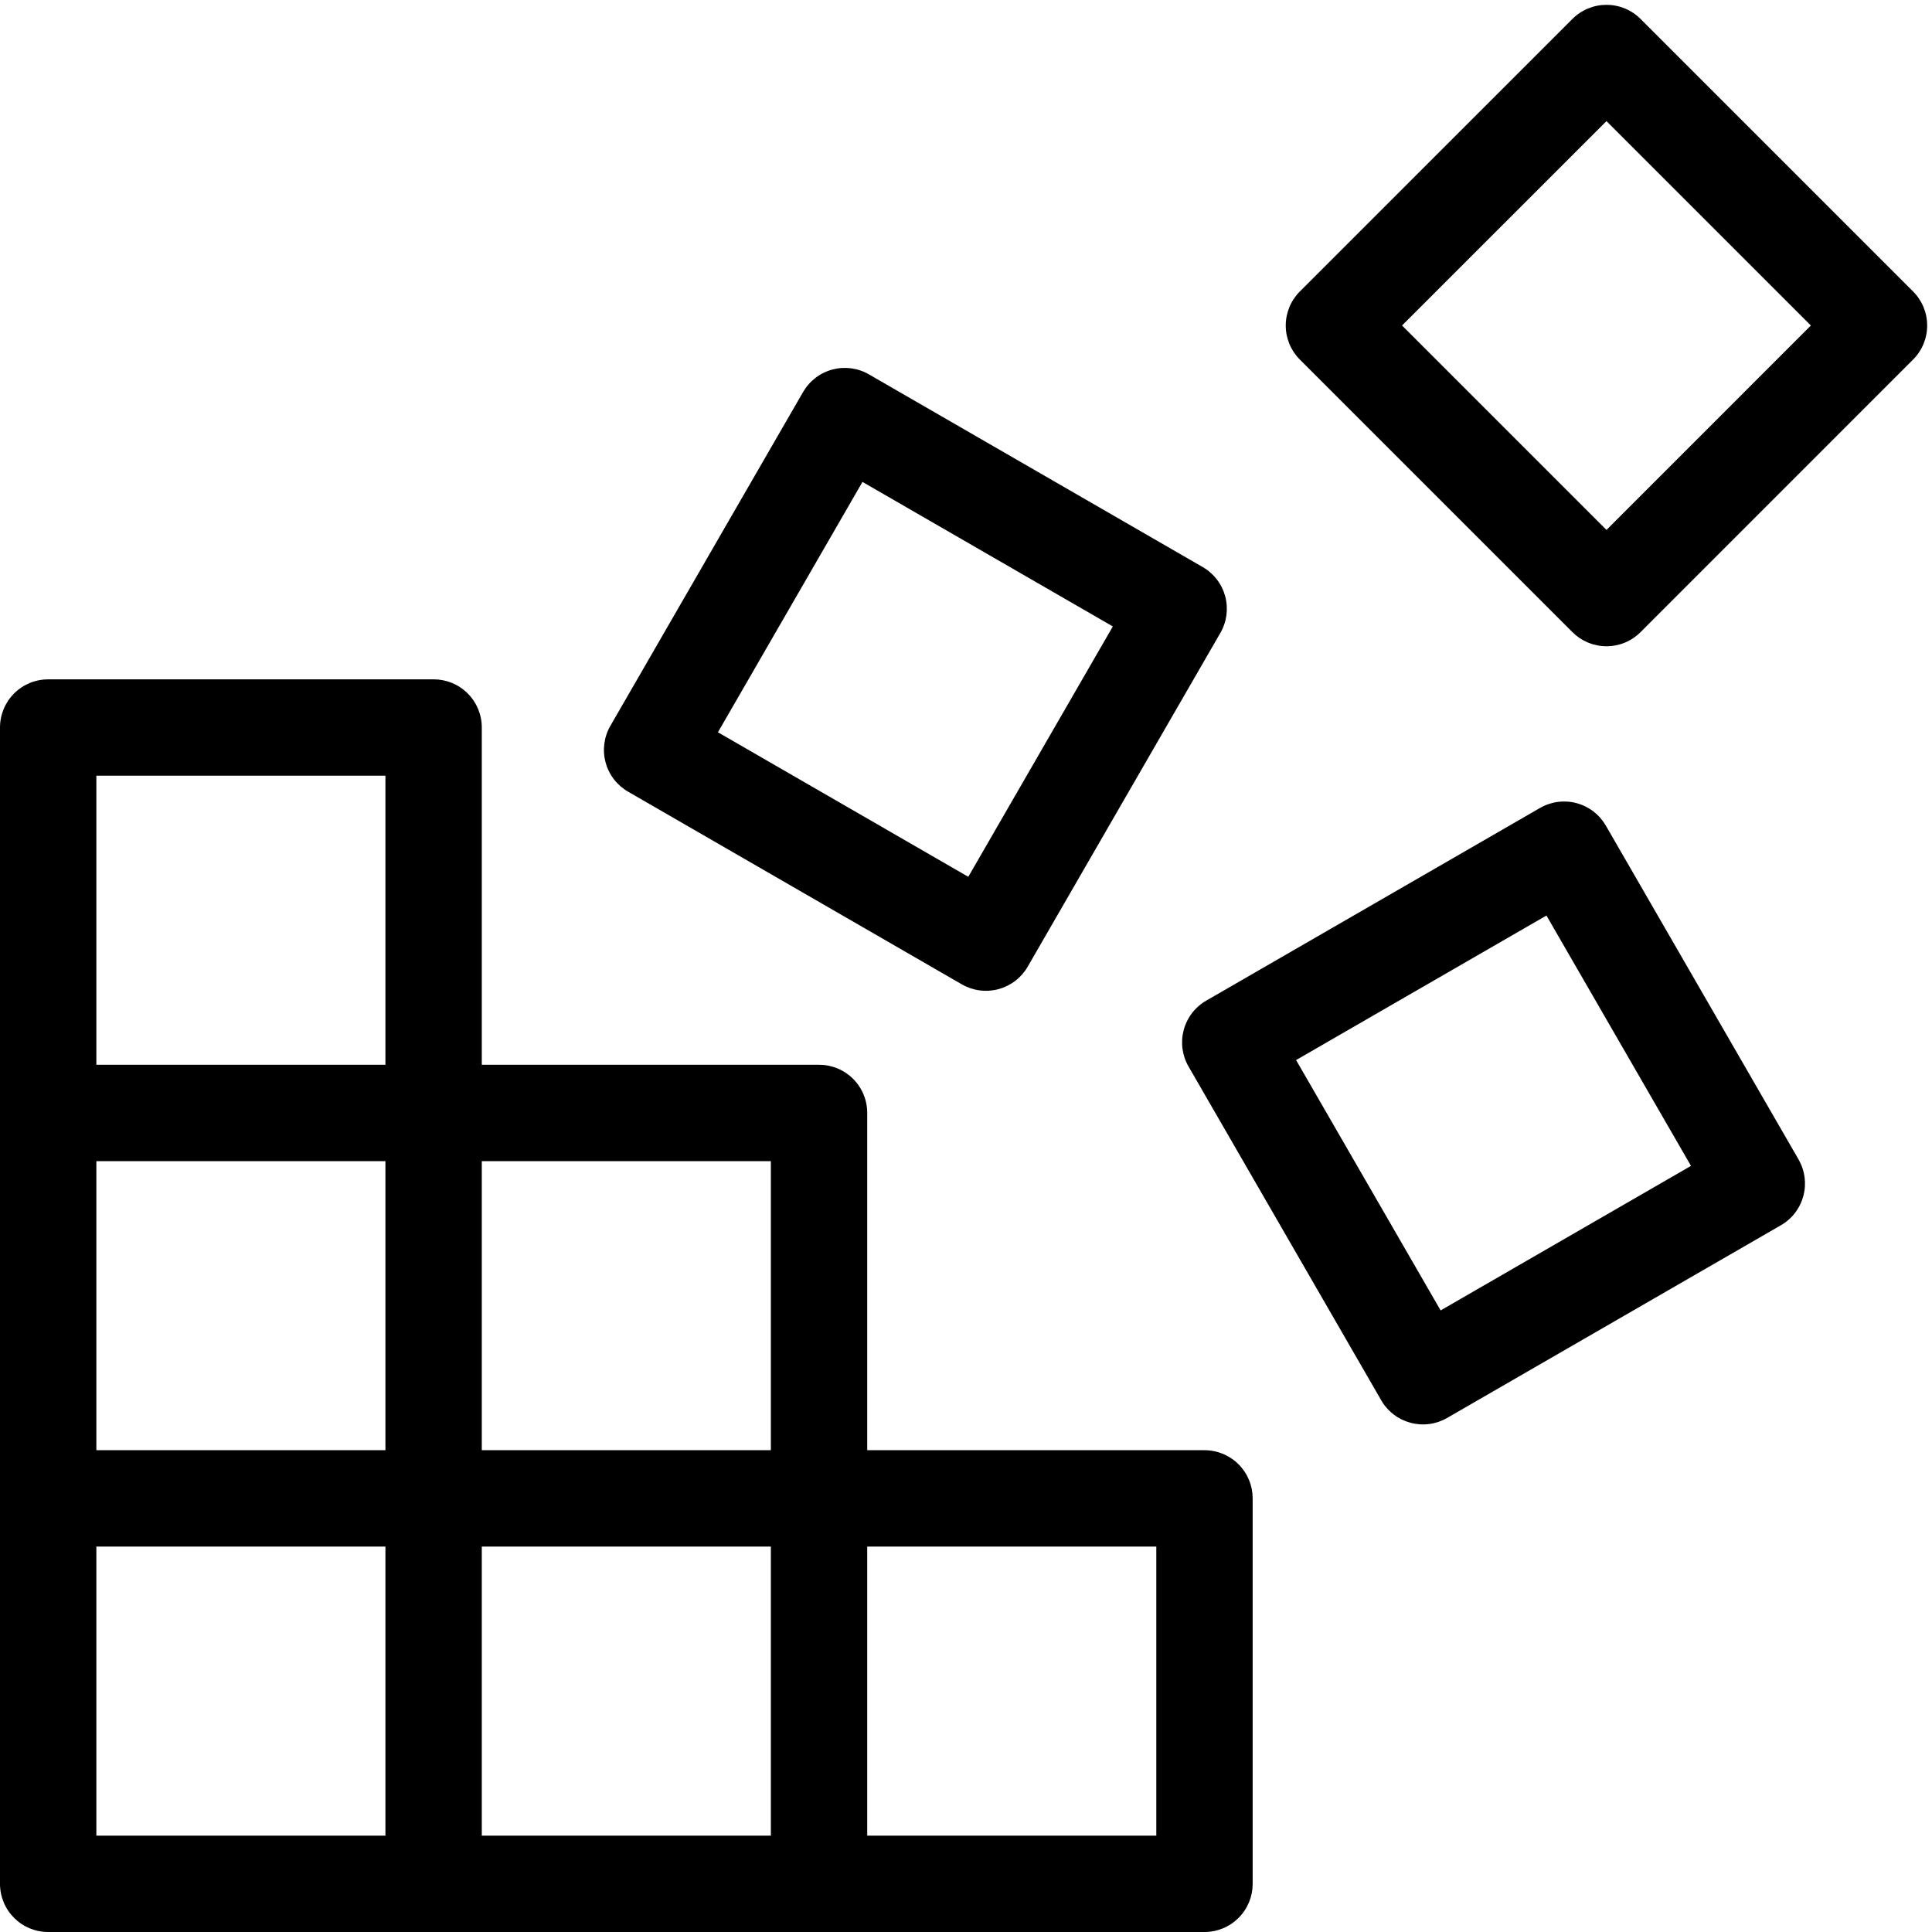
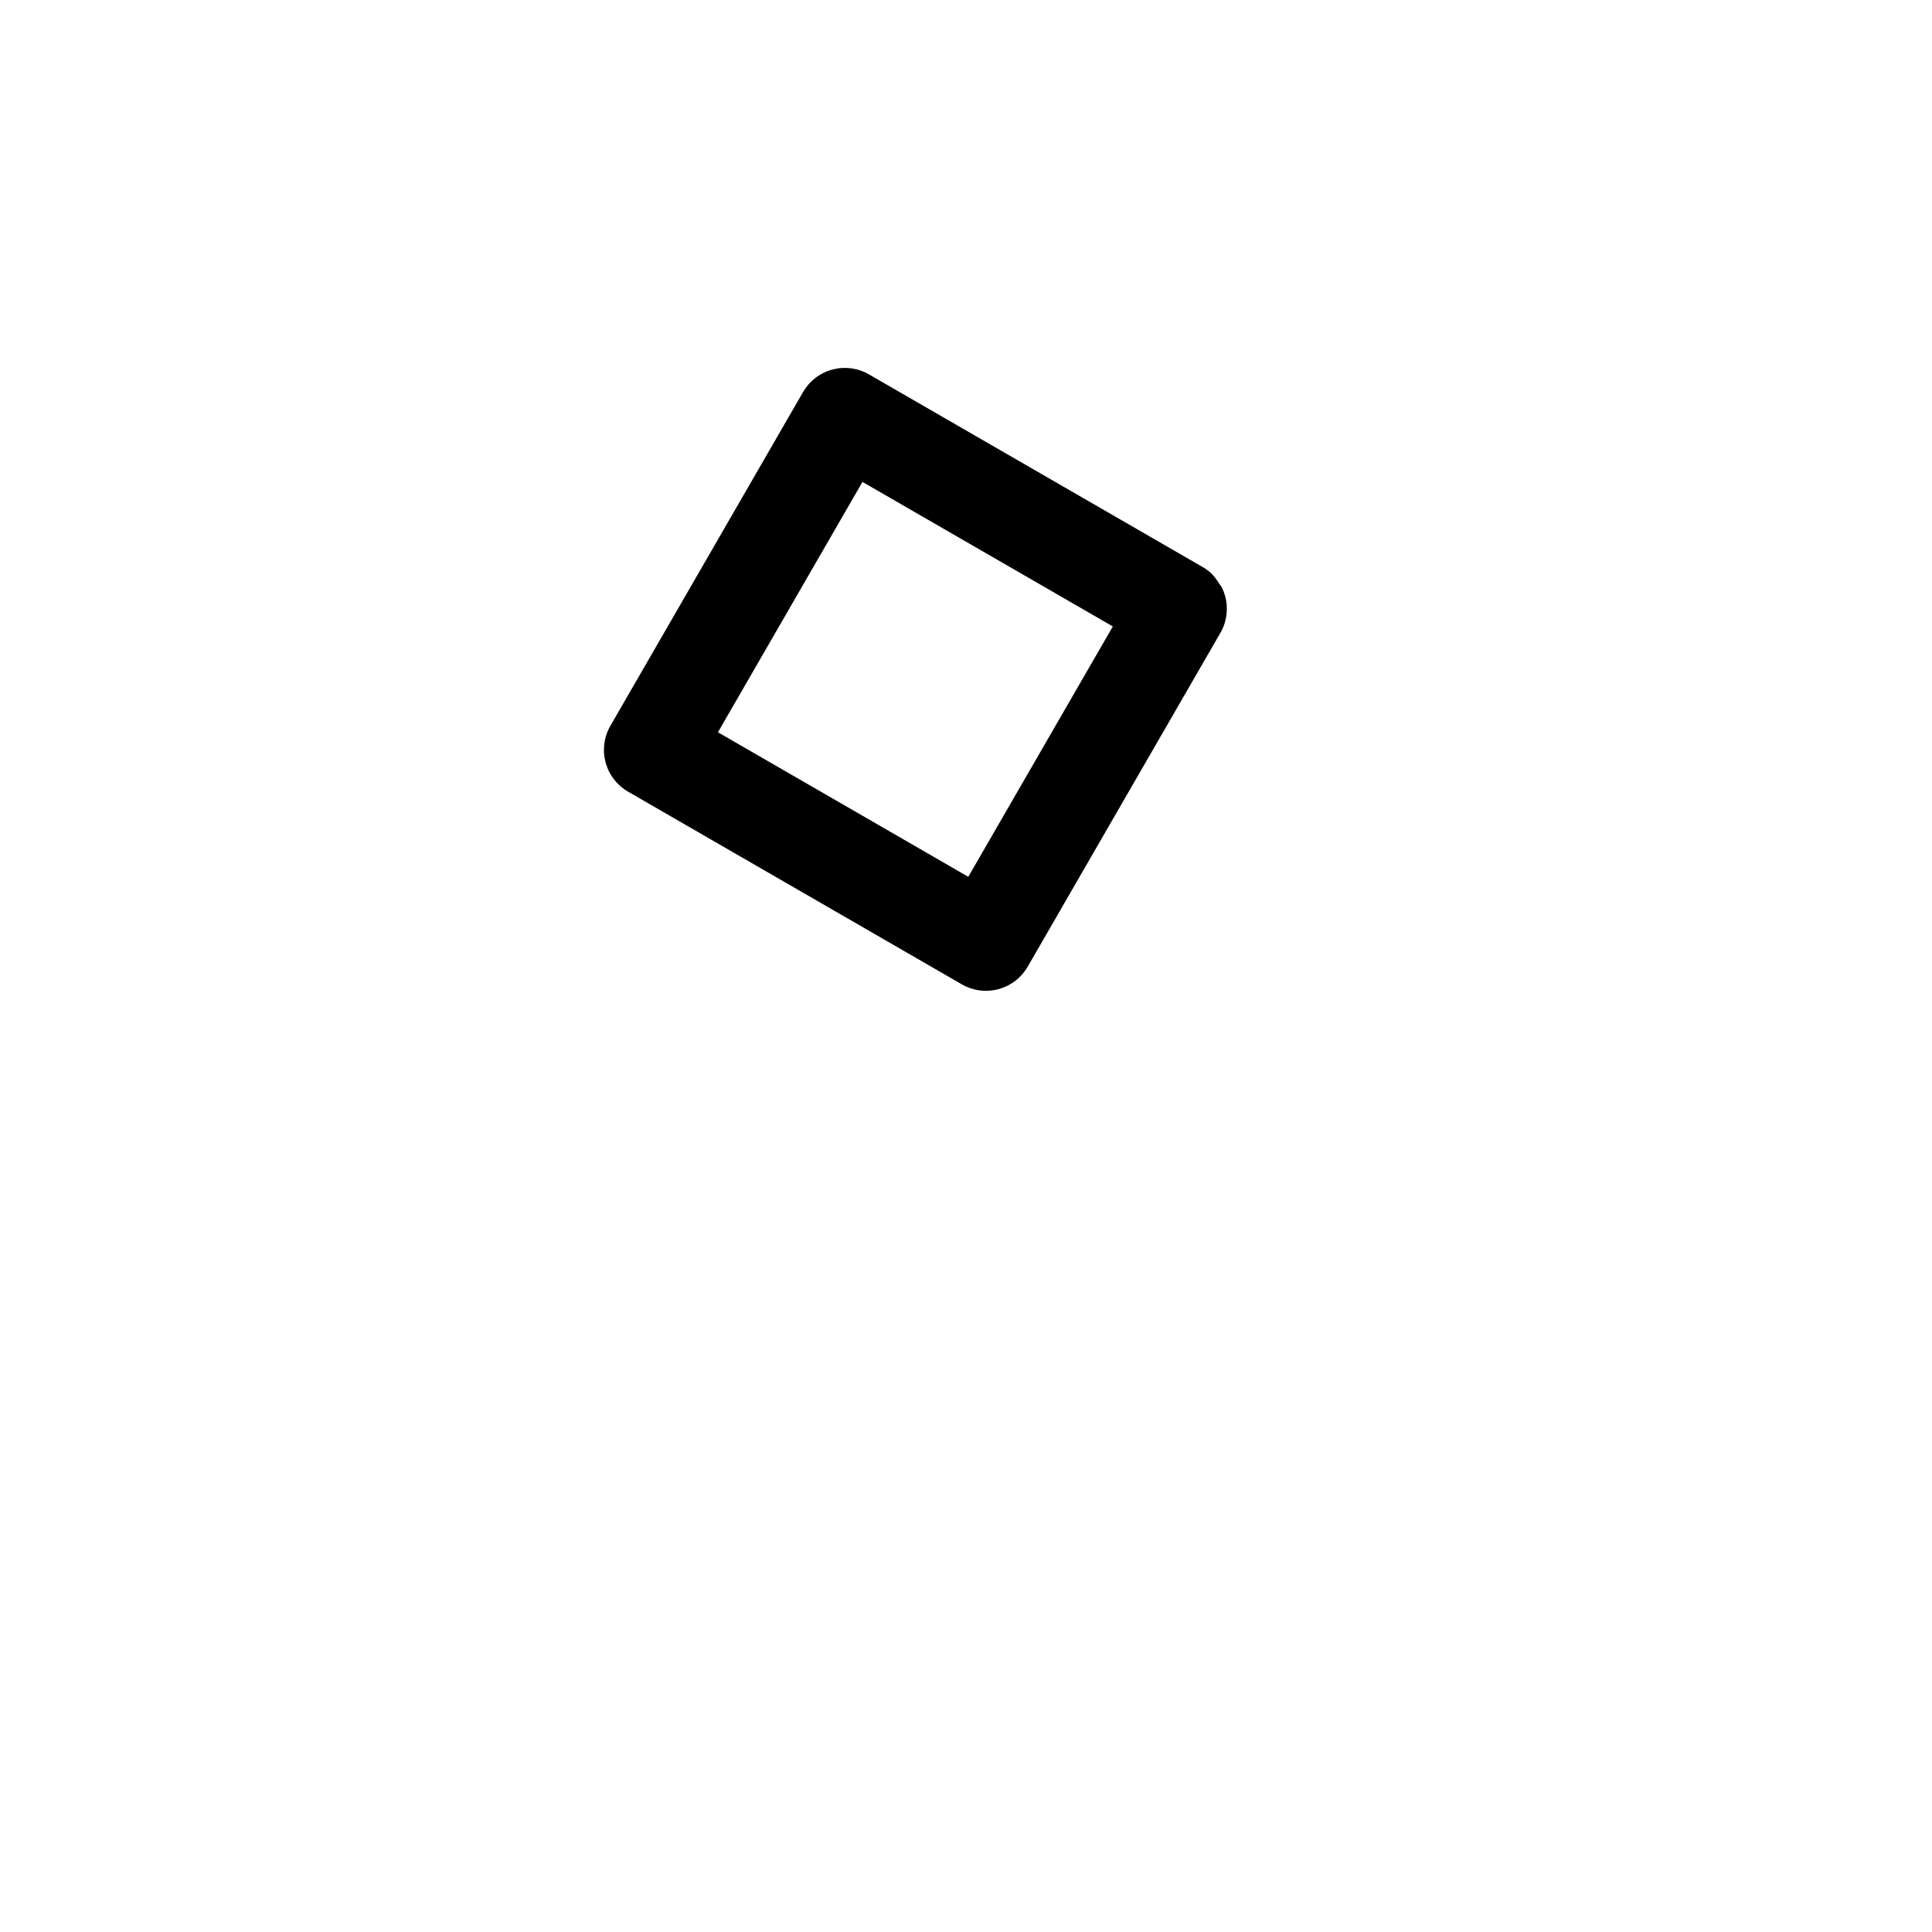
<svg xmlns="http://www.w3.org/2000/svg" width="500" zoomAndPan="magnify" viewBox="0 0 375 375" height="500" preserveAspectRatio="xMidYMid meet" version="1.0">
-   <path fill="#000000" d="M 233.789 281.484 L 168.328 281.484 L 168.328 216.023 C 168.328 215.41 168.27 214.801 168.148 214.199 C 168.031 213.594 167.855 213.012 167.617 212.441 C 167.383 211.875 167.098 211.336 166.754 210.824 C 166.414 210.316 166.027 209.844 165.59 209.41 C 165.156 208.973 164.684 208.586 164.176 208.246 C 163.664 207.902 163.125 207.617 162.559 207.383 C 161.988 207.145 161.406 206.969 160.801 206.848 C 160.199 206.73 159.59 206.672 158.977 206.672 L 93.516 206.672 L 93.516 141.211 C 93.516 140.594 93.457 139.988 93.336 139.383 C 93.219 138.781 93.039 138.199 92.805 137.629 C 92.57 137.062 92.281 136.523 91.941 136.012 C 91.602 135.504 91.215 135.031 90.777 134.594 C 90.344 134.16 89.871 133.773 89.363 133.434 C 88.852 133.09 88.312 132.805 87.746 132.566 C 87.176 132.332 86.59 132.156 85.988 132.035 C 85.387 131.918 84.777 131.859 84.164 131.859 L 9.352 131.859 C 8.738 131.859 8.129 131.918 7.527 132.035 C 6.926 132.156 6.34 132.332 5.773 132.566 C 5.203 132.805 4.664 133.09 4.156 133.434 C 3.645 133.773 3.172 134.16 2.738 134.594 C 2.305 135.031 1.914 135.504 1.574 136.012 C 1.234 136.523 0.945 137.062 0.711 137.629 C 0.477 138.199 0.297 138.781 0.18 139.383 C 0.059 139.988 0 140.594 0 141.211 L 0 365.648 C 0 366.262 0.059 366.871 0.18 367.473 C 0.297 368.074 0.477 368.66 0.711 369.227 C 0.945 369.797 1.234 370.336 1.574 370.844 C 1.914 371.355 2.305 371.828 2.738 372.262 C 3.172 372.695 3.645 373.086 4.156 373.426 C 4.664 373.766 5.203 374.055 5.773 374.289 C 6.34 374.523 6.926 374.703 7.527 374.82 C 8.129 374.941 8.738 375 9.352 375 L 233.789 375 C 234.406 375 235.012 374.941 235.617 374.82 C 236.219 374.703 236.801 374.523 237.371 374.289 C 237.938 374.055 238.477 373.766 238.988 373.426 C 239.496 373.086 239.969 372.695 240.406 372.262 C 240.84 371.828 241.227 371.355 241.566 370.844 C 241.91 370.336 242.195 369.797 242.434 369.227 C 242.668 368.66 242.844 368.074 242.965 367.473 C 243.082 366.871 243.141 366.262 243.141 365.648 L 243.141 290.836 C 243.141 290.223 243.082 289.613 242.965 289.012 C 242.844 288.406 242.668 287.824 242.434 287.254 C 242.195 286.688 241.91 286.148 241.566 285.637 C 241.227 285.129 240.84 284.656 240.406 284.223 C 239.969 283.785 239.496 283.398 238.988 283.059 C 238.477 282.719 237.938 282.43 237.371 282.195 C 236.801 281.961 236.219 281.781 235.617 281.664 C 235.012 281.543 234.406 281.484 233.789 281.484 Z M 149.625 281.484 L 93.516 281.484 L 93.516 225.375 L 149.625 225.375 Z M 18.703 225.375 L 74.812 225.375 L 74.812 281.484 L 18.703 281.484 Z M 18.703 150.562 L 74.812 150.562 L 74.812 206.672 L 18.703 206.672 Z M 18.703 300.188 L 74.812 300.188 L 74.812 356.297 L 18.703 356.297 Z M 93.516 300.188 L 149.625 300.188 L 149.625 356.297 L 93.516 356.297 Z M 224.438 356.297 L 168.328 356.297 L 168.328 300.188 L 224.438 300.188 Z M 224.438 356.297 " fill-opacity="1" fill-rule="nonzero" />
-   <path fill="#000000" d="M 121.898 153.656 L 186.691 191.062 C 187.227 191.371 187.781 191.621 188.363 191.82 C 188.945 192.016 189.539 192.156 190.148 192.234 C 190.758 192.316 191.367 192.336 191.98 192.297 C 192.594 192.254 193.195 192.156 193.789 191.996 C 194.383 191.836 194.957 191.621 195.508 191.352 C 196.059 191.078 196.574 190.758 197.062 190.383 C 197.551 190.008 197.996 189.59 198.402 189.129 C 198.805 188.668 199.164 188.172 199.469 187.641 L 236.875 122.844 C 237.184 122.312 237.438 121.758 237.633 121.176 C 237.832 120.594 237.969 120 238.051 119.391 C 238.129 118.781 238.148 118.168 238.109 117.559 C 238.07 116.945 237.969 116.34 237.812 115.746 C 237.652 115.156 237.438 114.582 237.164 114.031 C 236.895 113.48 236.57 112.961 236.195 112.477 C 235.82 111.988 235.402 111.543 234.941 111.137 C 234.48 110.73 233.984 110.375 233.453 110.07 L 168.656 72.664 C 168.125 72.355 167.57 72.102 166.988 71.906 C 166.406 71.707 165.809 71.57 165.199 71.488 C 164.594 71.41 163.98 71.391 163.367 71.43 C 162.754 71.469 162.152 71.57 161.559 71.727 C 160.965 71.887 160.395 72.102 159.844 72.375 C 159.293 72.645 158.773 72.969 158.285 73.344 C 157.801 73.719 157.352 74.137 156.949 74.598 C 156.543 75.059 156.188 75.555 155.879 76.086 L 118.473 140.883 C 118.168 141.414 117.914 141.969 117.719 142.551 C 117.52 143.133 117.383 143.73 117.301 144.336 C 117.223 144.945 117.203 145.559 117.242 146.168 C 117.281 146.781 117.383 147.387 117.539 147.98 C 117.699 148.57 117.914 149.145 118.188 149.695 C 118.457 150.246 118.781 150.766 119.156 151.25 C 119.527 151.738 119.945 152.184 120.406 152.59 C 120.871 152.992 121.367 153.352 121.898 153.656 Z M 167.406 93.539 L 216 121.594 L 187.945 170.188 L 139.352 142.133 Z M 167.406 93.539 " fill-opacity="1" fill-rule="nonzero" />
-   <path fill="#000000" d="M 311.691 160.25 C 311.383 159.719 311.027 159.223 310.621 158.758 C 310.219 158.297 309.773 157.879 309.285 157.504 C 308.797 157.129 308.277 156.809 307.727 156.535 C 307.176 156.262 306.605 156.047 306.012 155.891 C 305.418 155.73 304.816 155.629 304.203 155.59 C 303.59 155.551 302.977 155.57 302.367 155.652 C 301.762 155.73 301.164 155.871 300.582 156.066 C 300 156.266 299.445 156.52 298.914 156.824 L 234.117 194.23 C 233.586 194.539 233.09 194.895 232.629 195.301 C 232.164 195.703 231.746 196.152 231.375 196.637 C 231 197.125 230.676 197.645 230.406 198.195 C 230.133 198.746 229.918 199.316 229.758 199.91 C 229.602 200.504 229.5 201.109 229.461 201.719 C 229.422 202.332 229.441 202.945 229.52 203.555 C 229.602 204.16 229.738 204.758 229.938 205.34 C 230.133 205.922 230.387 206.477 230.695 207.008 L 268.102 271.805 C 268.406 272.336 268.762 272.832 269.168 273.293 C 269.574 273.754 270.02 274.172 270.508 274.547 C 270.992 274.922 271.512 275.242 272.062 275.516 C 272.613 275.785 273.188 276 273.781 276.16 C 274.371 276.32 274.977 276.418 275.59 276.461 C 276.199 276.5 276.812 276.48 277.422 276.398 C 278.031 276.32 278.625 276.18 279.207 275.984 C 279.789 275.785 280.344 275.535 280.875 275.227 L 345.672 237.82 C 346.203 237.516 346.699 237.16 347.16 236.754 C 347.625 236.348 348.043 235.902 348.414 235.418 C 348.789 234.93 349.113 234.41 349.383 233.859 C 349.656 233.309 349.871 232.738 350.031 232.145 C 350.188 231.551 350.289 230.949 350.328 230.336 C 350.367 229.723 350.348 229.109 350.27 228.504 C 350.188 227.895 350.051 227.297 349.852 226.719 C 349.656 226.137 349.402 225.578 349.098 225.047 Z M 279.625 254.352 L 251.57 205.758 L 300.164 177.703 L 328.219 226.297 Z M 279.625 254.352 " fill-opacity="1" fill-rule="nonzero" />
-   <path fill="#000000" d="M 371.324 56.57 L 318.43 3.676 C 317.996 3.242 317.523 2.852 317.012 2.512 C 316.504 2.172 315.965 1.883 315.395 1.648 C 314.828 1.414 314.246 1.234 313.641 1.117 C 313.039 0.996 312.434 0.938 311.816 0.938 C 311.203 0.938 310.598 0.996 309.992 1.117 C 309.391 1.234 308.809 1.414 308.238 1.648 C 307.672 1.883 307.133 2.172 306.625 2.512 C 306.113 2.852 305.641 3.242 305.207 3.676 L 252.301 56.57 C 251.867 57.004 251.48 57.477 251.137 57.988 C 250.797 58.496 250.508 59.035 250.273 59.602 C 250.039 60.172 249.863 60.754 249.742 61.359 C 249.621 61.961 249.562 62.566 249.562 63.184 C 249.562 63.797 249.621 64.402 249.742 65.008 C 249.863 65.609 250.039 66.191 250.273 66.762 C 250.508 67.328 250.797 67.867 251.137 68.379 C 251.48 68.887 251.867 69.359 252.301 69.793 L 305.207 122.699 C 305.641 123.133 306.113 123.52 306.621 123.863 C 307.133 124.203 307.672 124.492 308.238 124.727 C 308.809 124.961 309.391 125.137 309.992 125.258 C 310.598 125.379 311.203 125.438 311.816 125.438 C 312.434 125.438 313.039 125.379 313.641 125.258 C 314.246 125.137 314.828 124.961 315.398 124.727 C 315.965 124.492 316.504 124.203 317.012 123.863 C 317.523 123.52 317.996 123.133 318.43 122.699 L 371.324 69.793 C 371.758 69.359 372.148 68.887 372.488 68.375 C 372.828 67.867 373.117 67.328 373.352 66.762 C 373.586 66.191 373.766 65.609 373.883 65.008 C 374.004 64.402 374.062 63.797 374.062 63.184 C 374.062 62.566 374.004 61.961 373.883 61.359 C 373.766 60.754 373.586 60.172 373.352 59.605 C 373.117 59.035 372.828 58.496 372.488 57.988 C 372.148 57.477 371.758 57.004 371.324 56.57 Z M 311.816 102.859 L 272.137 63.18 L 311.816 23.508 L 351.488 63.18 Z M 311.816 102.859 " fill-opacity="1" fill-rule="nonzero" />
+   <path fill="#000000" d="M 121.898 153.656 L 186.691 191.062 C 187.227 191.371 187.781 191.621 188.363 191.82 C 188.945 192.016 189.539 192.156 190.148 192.234 C 190.758 192.316 191.367 192.336 191.98 192.297 C 192.594 192.254 193.195 192.156 193.789 191.996 C 194.383 191.836 194.957 191.621 195.508 191.352 C 196.059 191.078 196.574 190.758 197.062 190.383 C 197.551 190.008 197.996 189.59 198.402 189.129 C 198.805 188.668 199.164 188.172 199.469 187.641 L 236.875 122.844 C 237.184 122.312 237.438 121.758 237.633 121.176 C 237.832 120.594 237.969 120 238.051 119.391 C 238.129 118.781 238.148 118.168 238.109 117.559 C 238.07 116.945 237.969 116.34 237.812 115.746 C 237.652 115.156 237.438 114.582 237.164 114.031 C 235.82 111.988 235.402 111.543 234.941 111.137 C 234.48 110.73 233.984 110.375 233.453 110.07 L 168.656 72.664 C 168.125 72.355 167.57 72.102 166.988 71.906 C 166.406 71.707 165.809 71.57 165.199 71.488 C 164.594 71.41 163.98 71.391 163.367 71.43 C 162.754 71.469 162.152 71.57 161.559 71.727 C 160.965 71.887 160.395 72.102 159.844 72.375 C 159.293 72.645 158.773 72.969 158.285 73.344 C 157.801 73.719 157.352 74.137 156.949 74.598 C 156.543 75.059 156.188 75.555 155.879 76.086 L 118.473 140.883 C 118.168 141.414 117.914 141.969 117.719 142.551 C 117.52 143.133 117.383 143.73 117.301 144.336 C 117.223 144.945 117.203 145.559 117.242 146.168 C 117.281 146.781 117.383 147.387 117.539 147.98 C 117.699 148.57 117.914 149.145 118.188 149.695 C 118.457 150.246 118.781 150.766 119.156 151.25 C 119.527 151.738 119.945 152.184 120.406 152.59 C 120.871 152.992 121.367 153.352 121.898 153.656 Z M 167.406 93.539 L 216 121.594 L 187.945 170.188 L 139.352 142.133 Z M 167.406 93.539 " fill-opacity="1" fill-rule="nonzero" />
</svg>